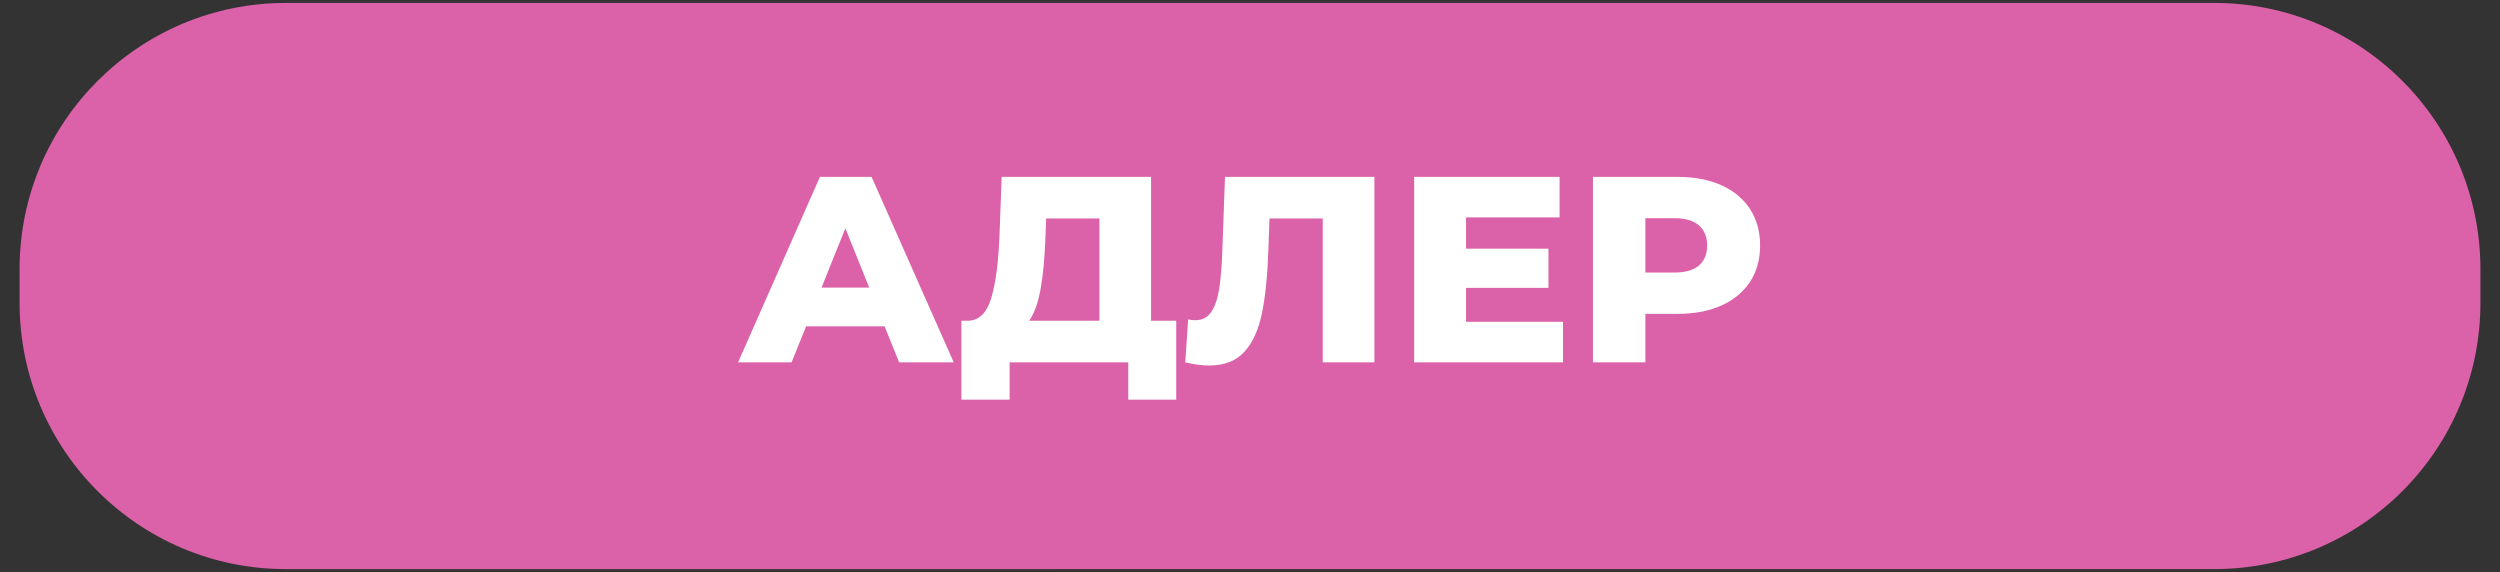
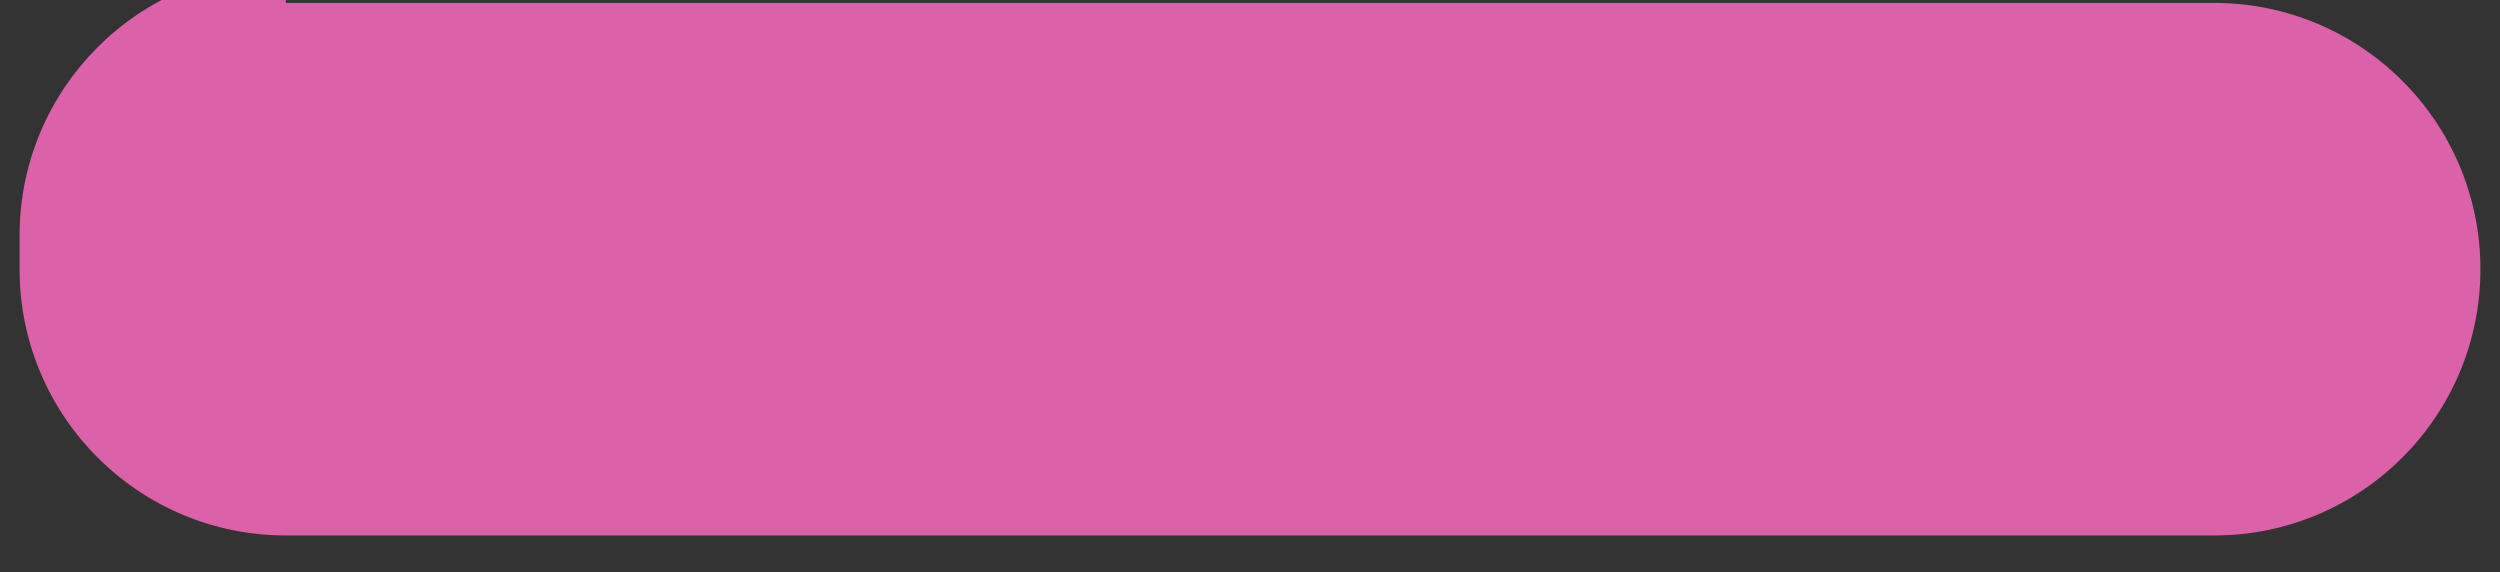
<svg xmlns="http://www.w3.org/2000/svg" xml:space="preserve" width="118mm" height="27mm" version="1.1" style="shape-rendering:geometricPrecision; text-rendering:geometricPrecision; image-rendering:optimizeQuality; fill-rule:evenodd; clip-rule:evenodd" viewBox="0 0 11800 2700">
  <rect x="0" y="0" width="11800" height="2700" fill="#333333" stroke="none" />
  <defs>
    <style type="text/css"> .fil0 {fill:#DB61A9;fill-rule:nonzero} .fil1 {fill:white;fill-rule:nonzero} </style>
  </defs>
  <g id="Слой_x0020_1">
-     <path class="fil0" d="M1349.17 13.85l9101.66 0c693.98,0 1256.77,562.79 1256.77,1256.77l0 158.76c0,693.97 -562.79,1256.76 -1256.77,1256.76l-9101.66 0.01c-693.97,-0.01 -1256.76,-562.8 -1256.76,-1256.78l-0.01 -158.75c0.01,-693.98 562.8,-1256.77 1256.78,-1256.77l-0.01 0z" />
-     <path class="fil1" d="M4175.17 1540.15l-370.11 0 -68.77 170.05 -252.58 0 386.37 -875.27 243.82 0 387.62 875.27 -257.58 0 -68.77 -170.05zm-72.52 -182.56l-112.53 -280.08 -112.54 280.08 225.07 0zm1449.19 156.3l0 372.61 -226.31 0 0 -176.3 -560.17 0 0 176.3 -227.57 0 0 -372.61 31.26 0c51.68,-0.83 88.15,-36.26 109.4,-106.28 21.26,-70.02 34.39,-170.89 39.39,-302.59l10 -270.09 705.22 0 0 678.96 118.78 0zm-617.68 -387.62c-3.34,93.36 -10.84,172.55 -22.51,237.57 -11.67,65.02 -29.59,115.04 -53.77,150.05l331.35 0 0 -482.65 -251.32 0 -3.75 95.03zm1552.97 -291.34l0 875.27 -243.83 0 0 -678.96 -251.32 0 -5.01 142.55c-4.16,125.03 -14.37,226.73 -30.63,305.09 -16.25,78.36 -43.97,139 -83.15,181.93 -39.18,42.93 -94.61,64.39 -166.3,64.39 -33.34,0 -70.86,-5 -112.53,-15l13.75 -202.56c10.84,2.5 22.09,3.75 33.76,3.75 32.51,0 57.52,-12.92 75.02,-38.76 17.51,-25.84 30.01,-61.9 37.51,-108.16 7.51,-46.26 12.51,-106.49 15.01,-180.68l12.5 -348.86 705.22 0zm890.27 683.96l0 191.31 -702.71 0 0 -875.27 686.46 0 0 191.31 -441.39 0 0 147.55 388.87 0 0 185.05 -388.87 0 0 160.05 457.64 0zm541.42 -683.96c79.19,0 147.96,13.13 206.31,39.39 58.35,26.26 103.37,63.77 135.04,112.54 31.68,48.76 47.52,106.07 47.52,171.92 0,65.86 -15.84,122.96 -47.52,171.3 -31.67,48.35 -76.69,85.66 -135.04,111.91 -58.35,26.26 -127.12,39.39 -206.31,39.39l-152.55 0 0 228.82 -247.57 0 0 -875.27 400.12 0zm-15 451.39c50.84,0 89.19,-11.04 115.03,-33.13 25.84,-22.09 38.76,-53.56 38.76,-94.41 0,-40.84 -12.92,-72.52 -38.76,-95.03 -25.84,-22.5 -64.19,-33.76 -115.03,-33.76l-137.55 0 0 256.33 137.55 0z" />
+     <path class="fil0" d="M1349.17 13.85l9101.66 0c693.98,0 1256.77,562.79 1256.77,1256.77c0,693.97 -562.79,1256.76 -1256.77,1256.76l-9101.66 0.01c-693.97,-0.01 -1256.76,-562.8 -1256.76,-1256.78l-0.01 -158.75c0.01,-693.98 562.8,-1256.77 1256.78,-1256.77l-0.01 0z" />
  </g>
</svg>